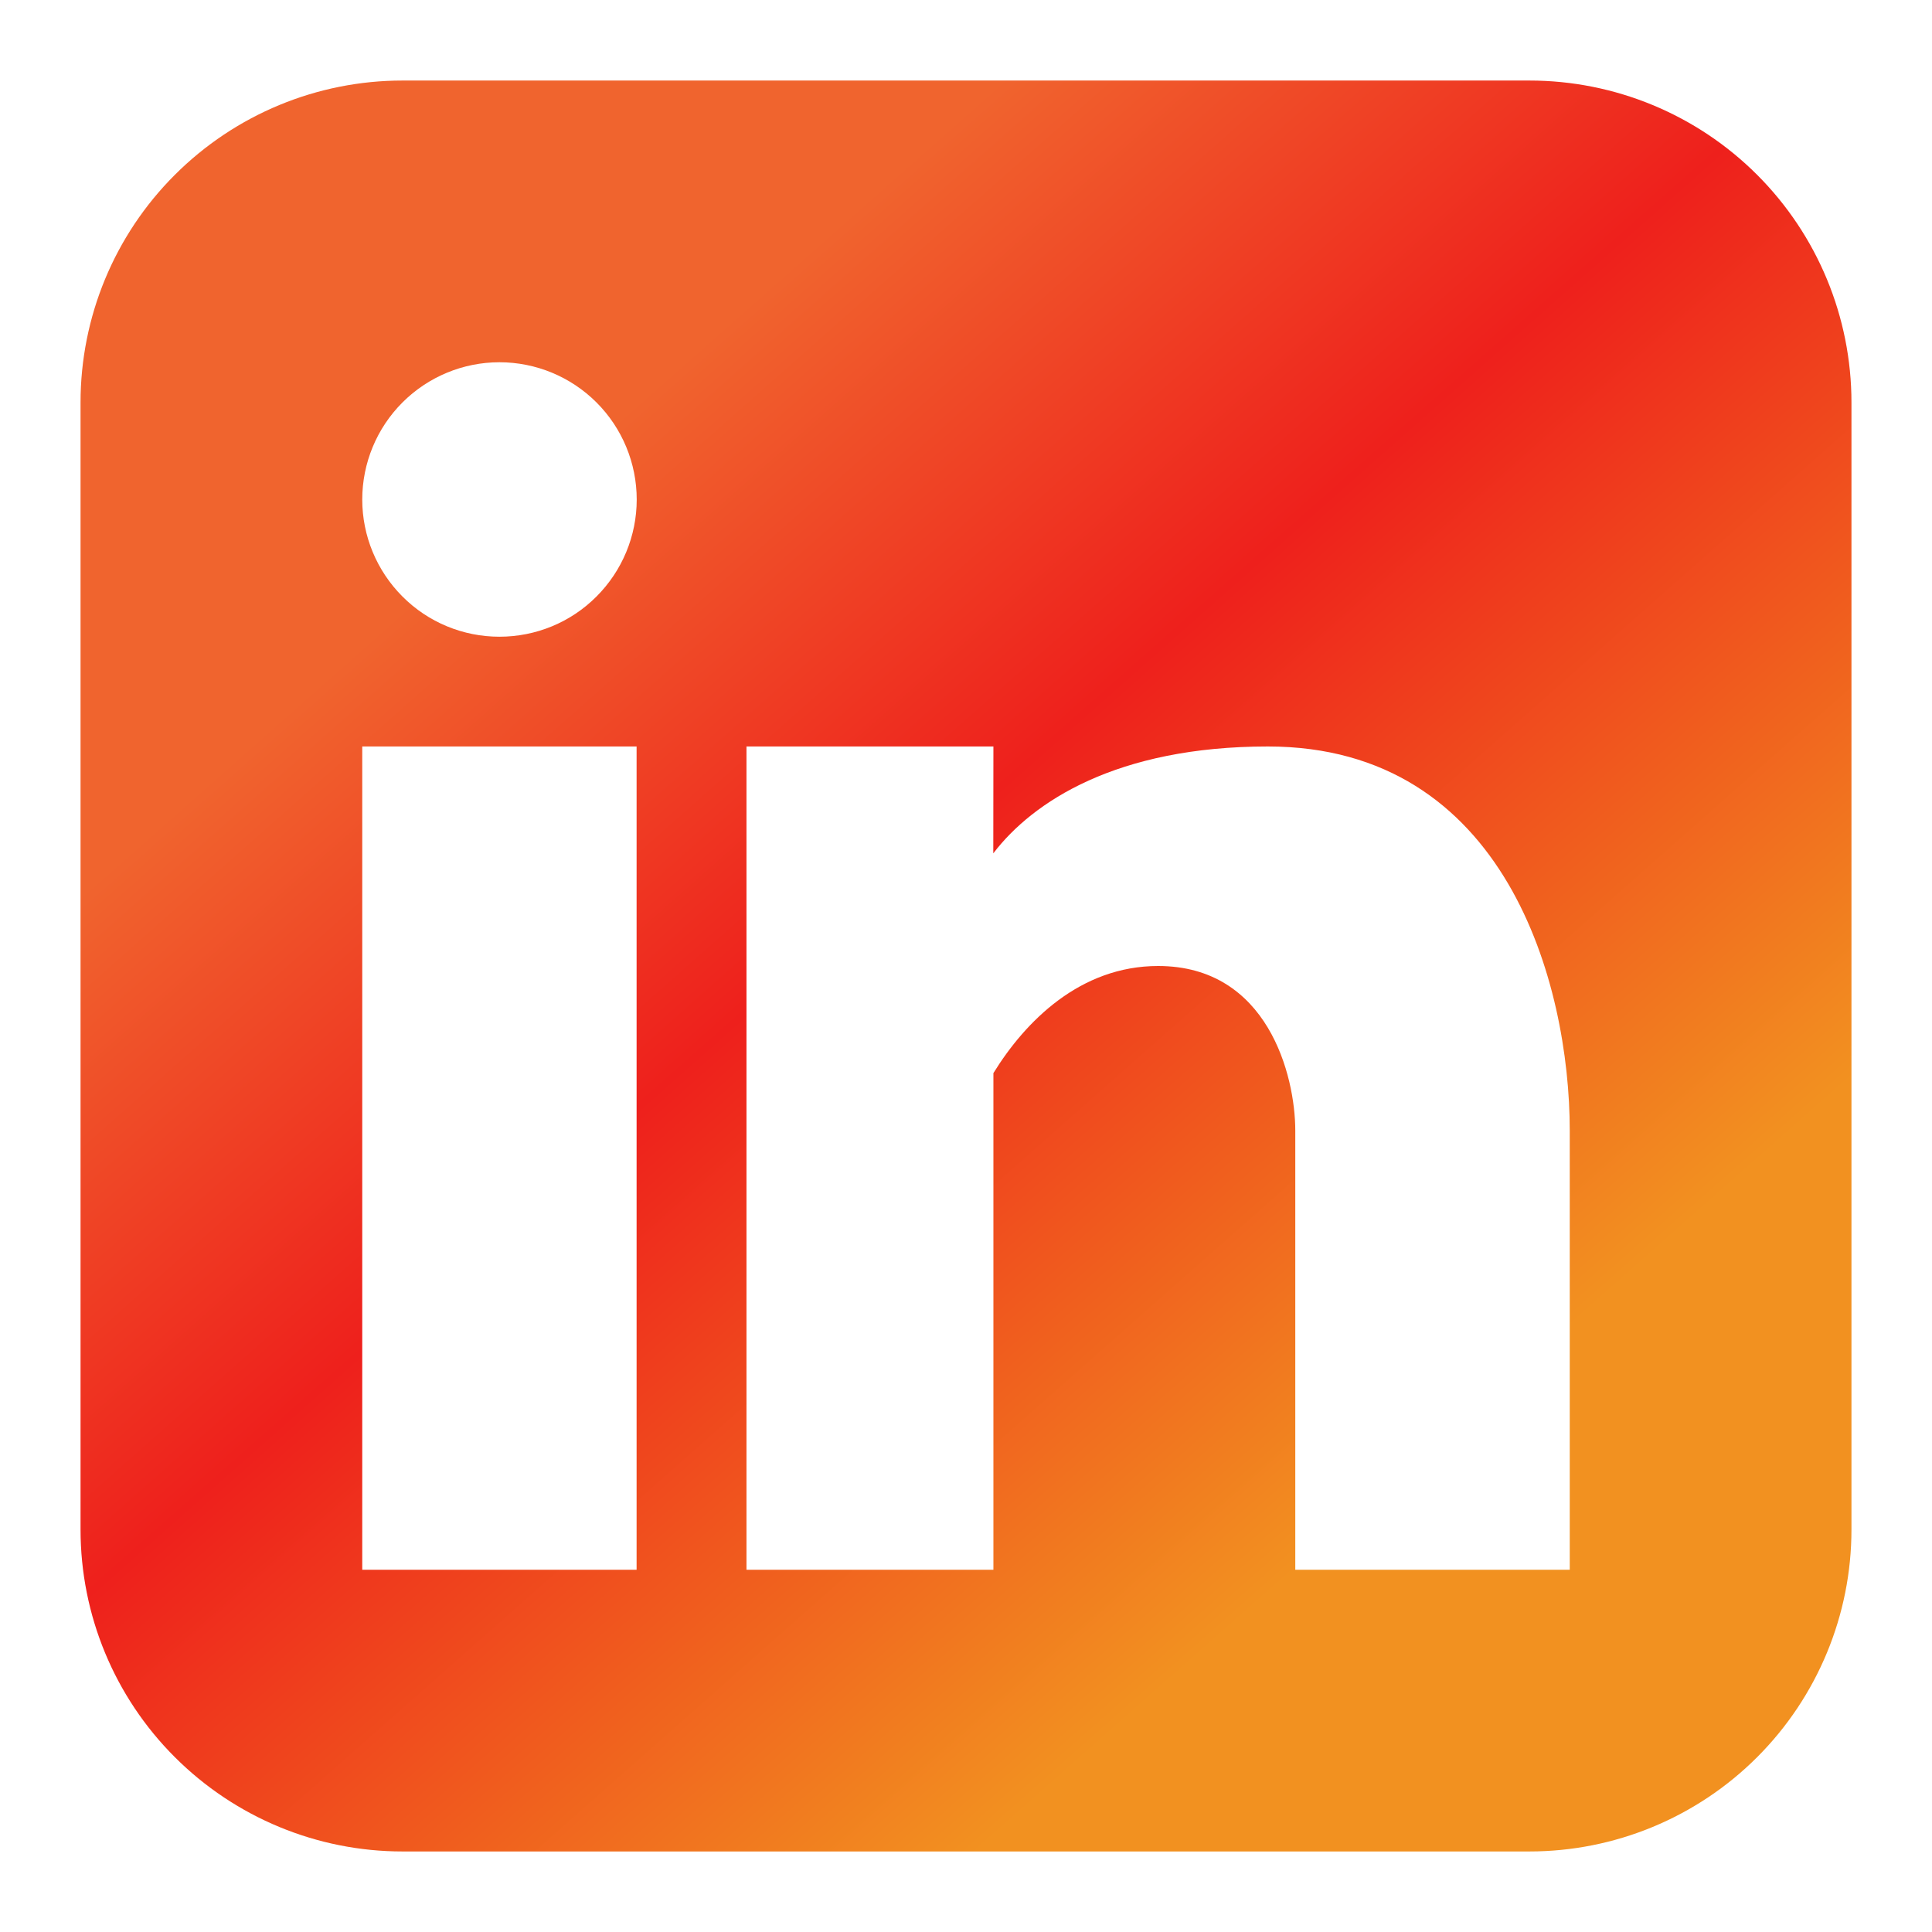
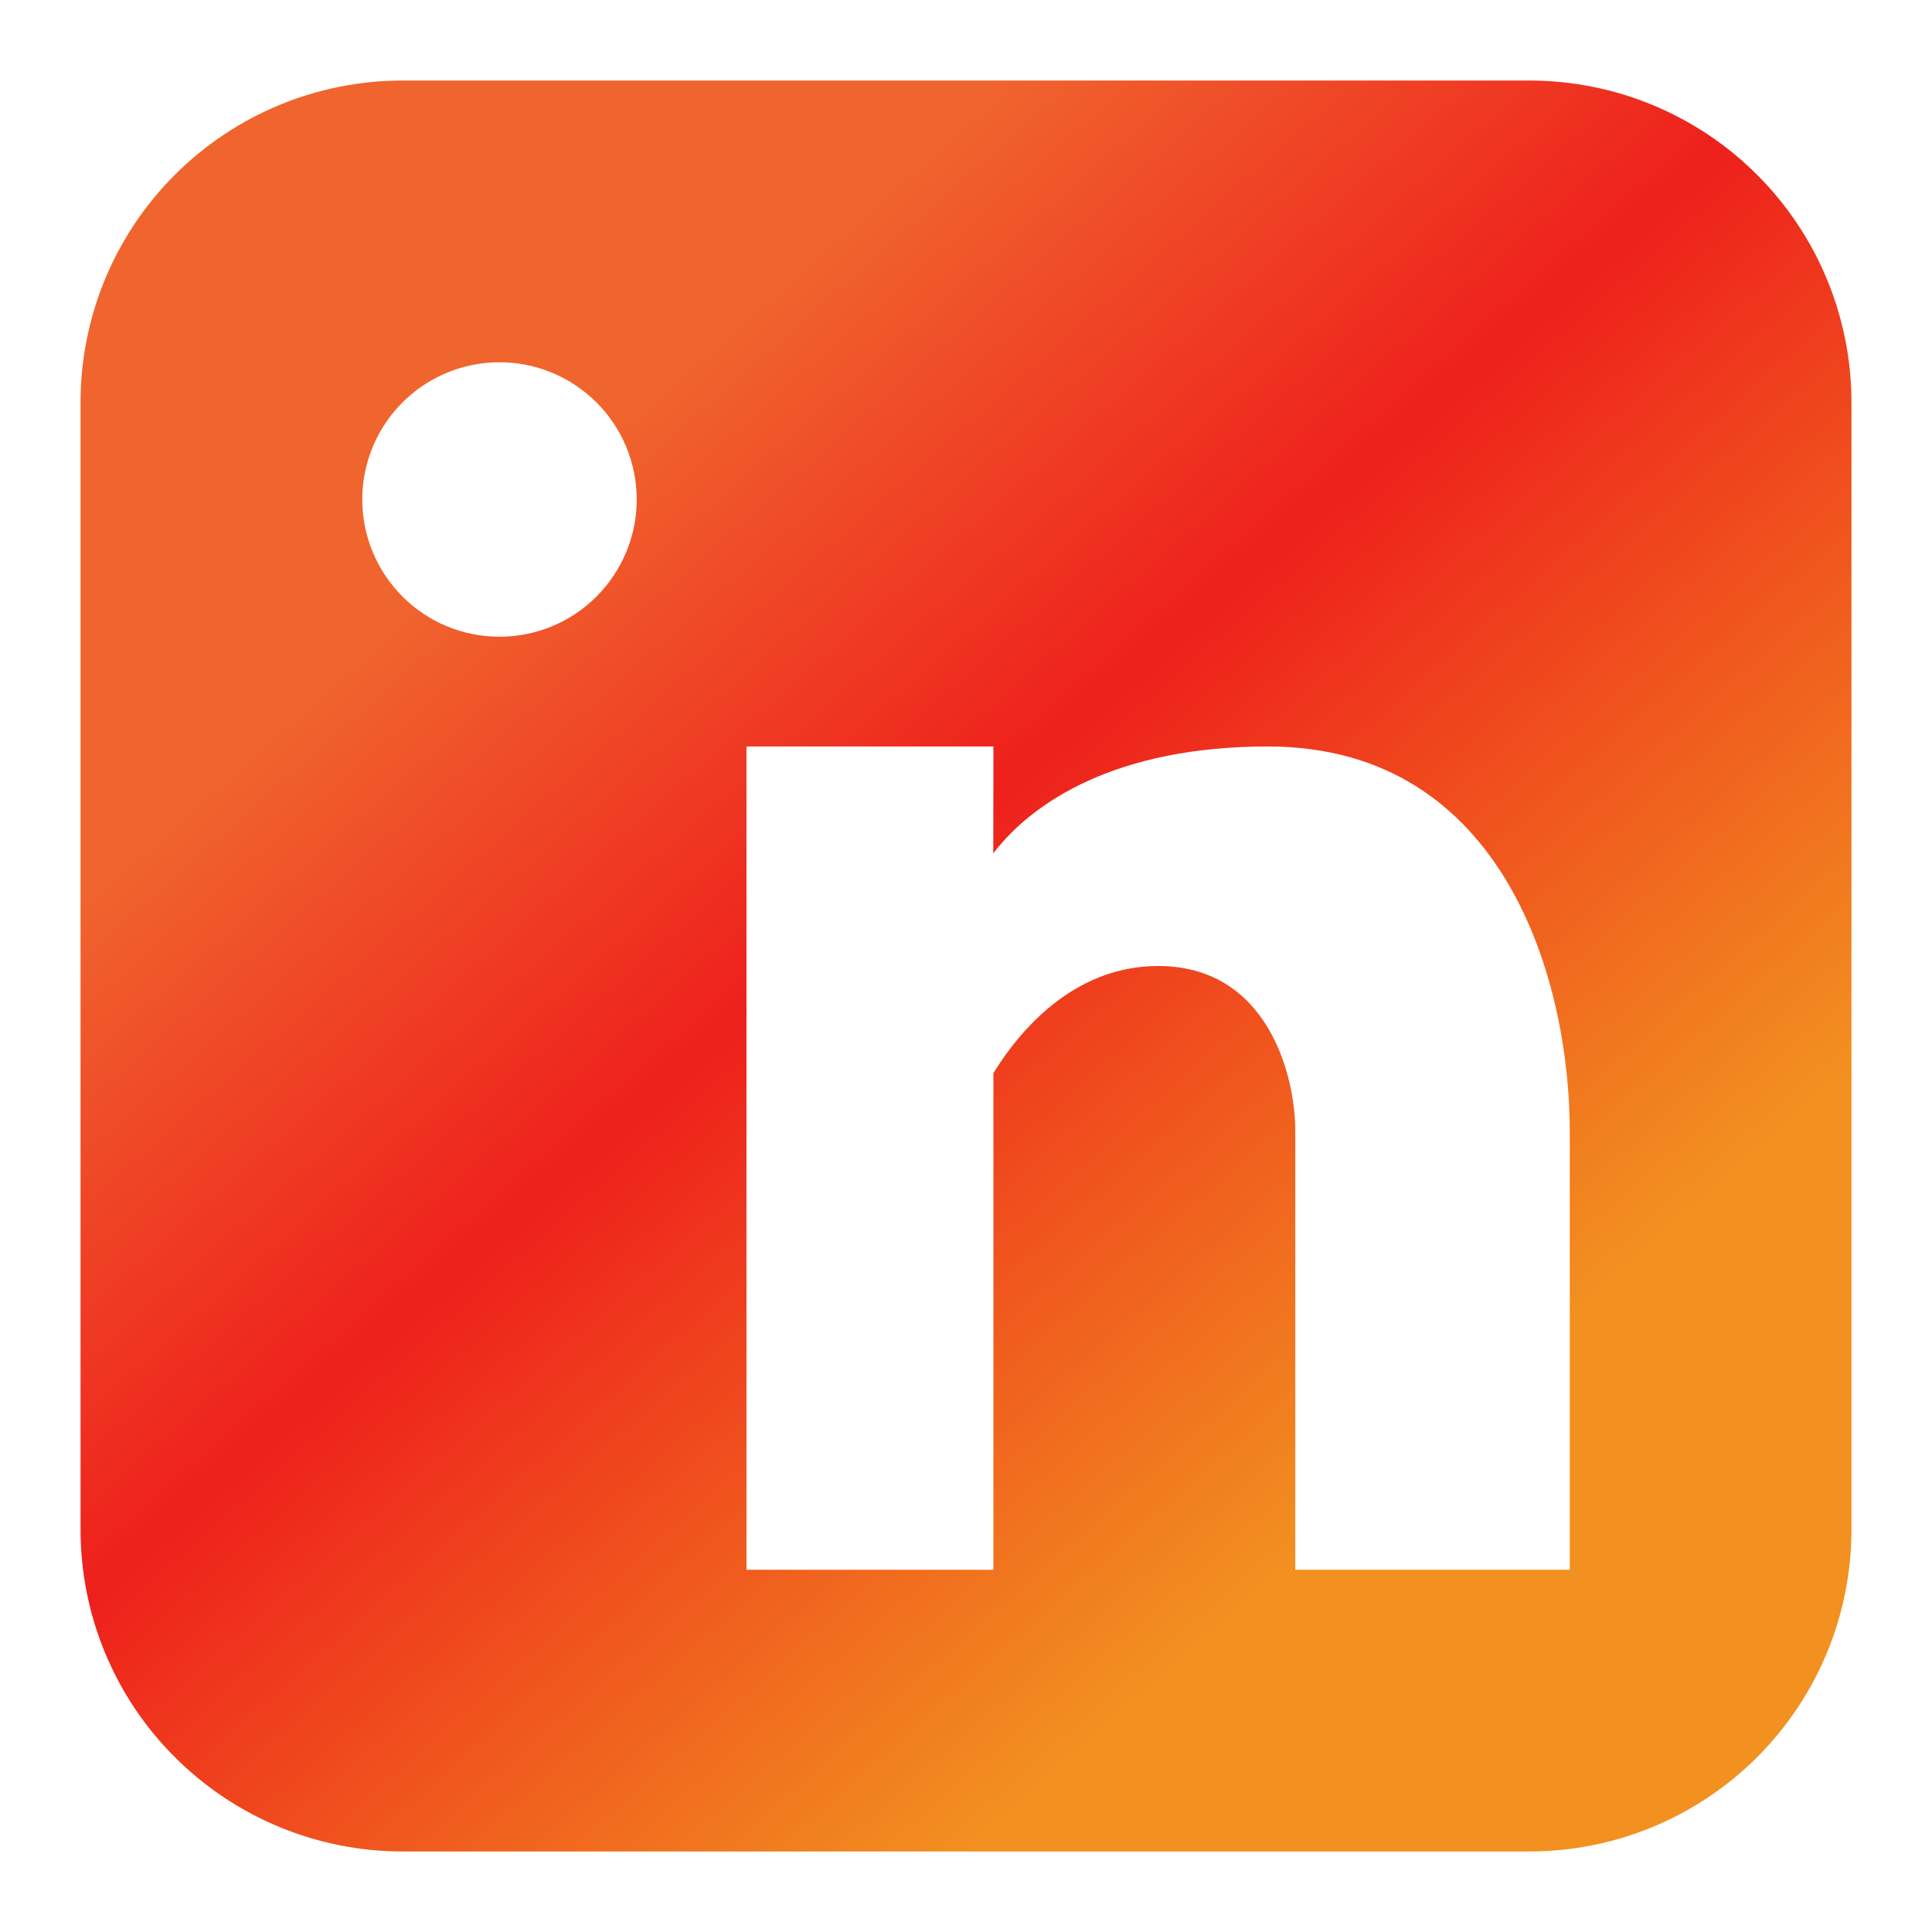
<svg xmlns="http://www.w3.org/2000/svg" width="16" height="16" viewBox="0 0 16 16" fill="none">
-   <path fill-rule="evenodd" clip-rule="evenodd" d="M3.333 0.667C2.626 0.667 1.948 0.948 1.448 1.448C0.947 1.948 0.667 2.626 0.667 3.333V12.667C0.667 13.374 0.947 14.052 1.448 14.552C1.948 15.052 2.626 15.333 3.333 15.333H12.666C13.374 15.333 14.052 15.052 14.552 14.552C15.052 14.052 15.333 13.374 15.333 12.667V3.333C15.333 2.626 15.052 1.948 14.552 1.448C14.052 0.948 13.374 0.667 12.666 0.667H3.333ZM4.136 5.273C4.438 5.273 4.727 5.154 4.94 4.94C5.153 4.727 5.273 4.438 5.273 4.137C5.273 3.835 5.153 3.546 4.94 3.333C4.727 3.12 4.438 3 4.136 3C3.835 3 3.546 3.12 3.333 3.333C3.12 3.546 3 3.835 3 4.137C3 4.438 3.12 4.727 3.333 4.94C3.546 5.154 3.835 5.273 4.136 5.273ZM5.272 13V6.182H3V13H5.272ZM8.227 6.182H6.182V13H8.227V8.887C8.491 8.459 8.945 8 9.591 8C10.5 8 10.727 8.909 10.727 9.364V13H13V9.364C13 8.145 12.469 6.182 10.5 6.182C9.248 6.182 8.553 6.639 8.226 7.067L8.227 6.182Z" fill="url(#paint0_linear_6242_5474)" />
+   <path fill-rule="evenodd" clip-rule="evenodd" d="M3.333 0.667C2.626 0.667 1.948 0.948 1.448 1.448C0.947 1.948 0.667 2.626 0.667 3.333V12.667C0.667 13.374 0.947 14.052 1.448 14.552C1.948 15.052 2.626 15.333 3.333 15.333H12.666C13.374 15.333 14.052 15.052 14.552 14.552C15.052 14.052 15.333 13.374 15.333 12.667V3.333C15.333 2.626 15.052 1.948 14.552 1.448C14.052 0.948 13.374 0.667 12.666 0.667H3.333ZM4.136 5.273C4.438 5.273 4.727 5.154 4.94 4.94C5.153 4.727 5.273 4.438 5.273 4.137C5.273 3.835 5.153 3.546 4.94 3.333C4.727 3.12 4.438 3 4.136 3C3.835 3 3.546 3.12 3.333 3.333C3.12 3.546 3 3.835 3 4.137C3 4.438 3.12 4.727 3.333 4.94C3.546 5.154 3.835 5.273 4.136 5.273ZM5.272 13V6.182V13H5.272ZM8.227 6.182H6.182V13H8.227V8.887C8.491 8.459 8.945 8 9.591 8C10.5 8 10.727 8.909 10.727 9.364V13H13V9.364C13 8.145 12.469 6.182 10.5 6.182C9.248 6.182 8.553 6.639 8.226 7.067L8.227 6.182Z" fill="url(#paint0_linear_6242_5474)" />
  <defs>
    <linearGradient id="paint0_linear_6242_5474" x1="4.079" y1="0.667" x2="17.39" y2="15.718" gradientUnits="userSpaceOnUse">
      <stop offset="0.139" stop-color="#F0642E" />
      <stop offset="0.357" stop-color="#EE201C" />
      <stop offset="0.679" stop-color="#F29120" />
    </linearGradient>
  </defs>
</svg>